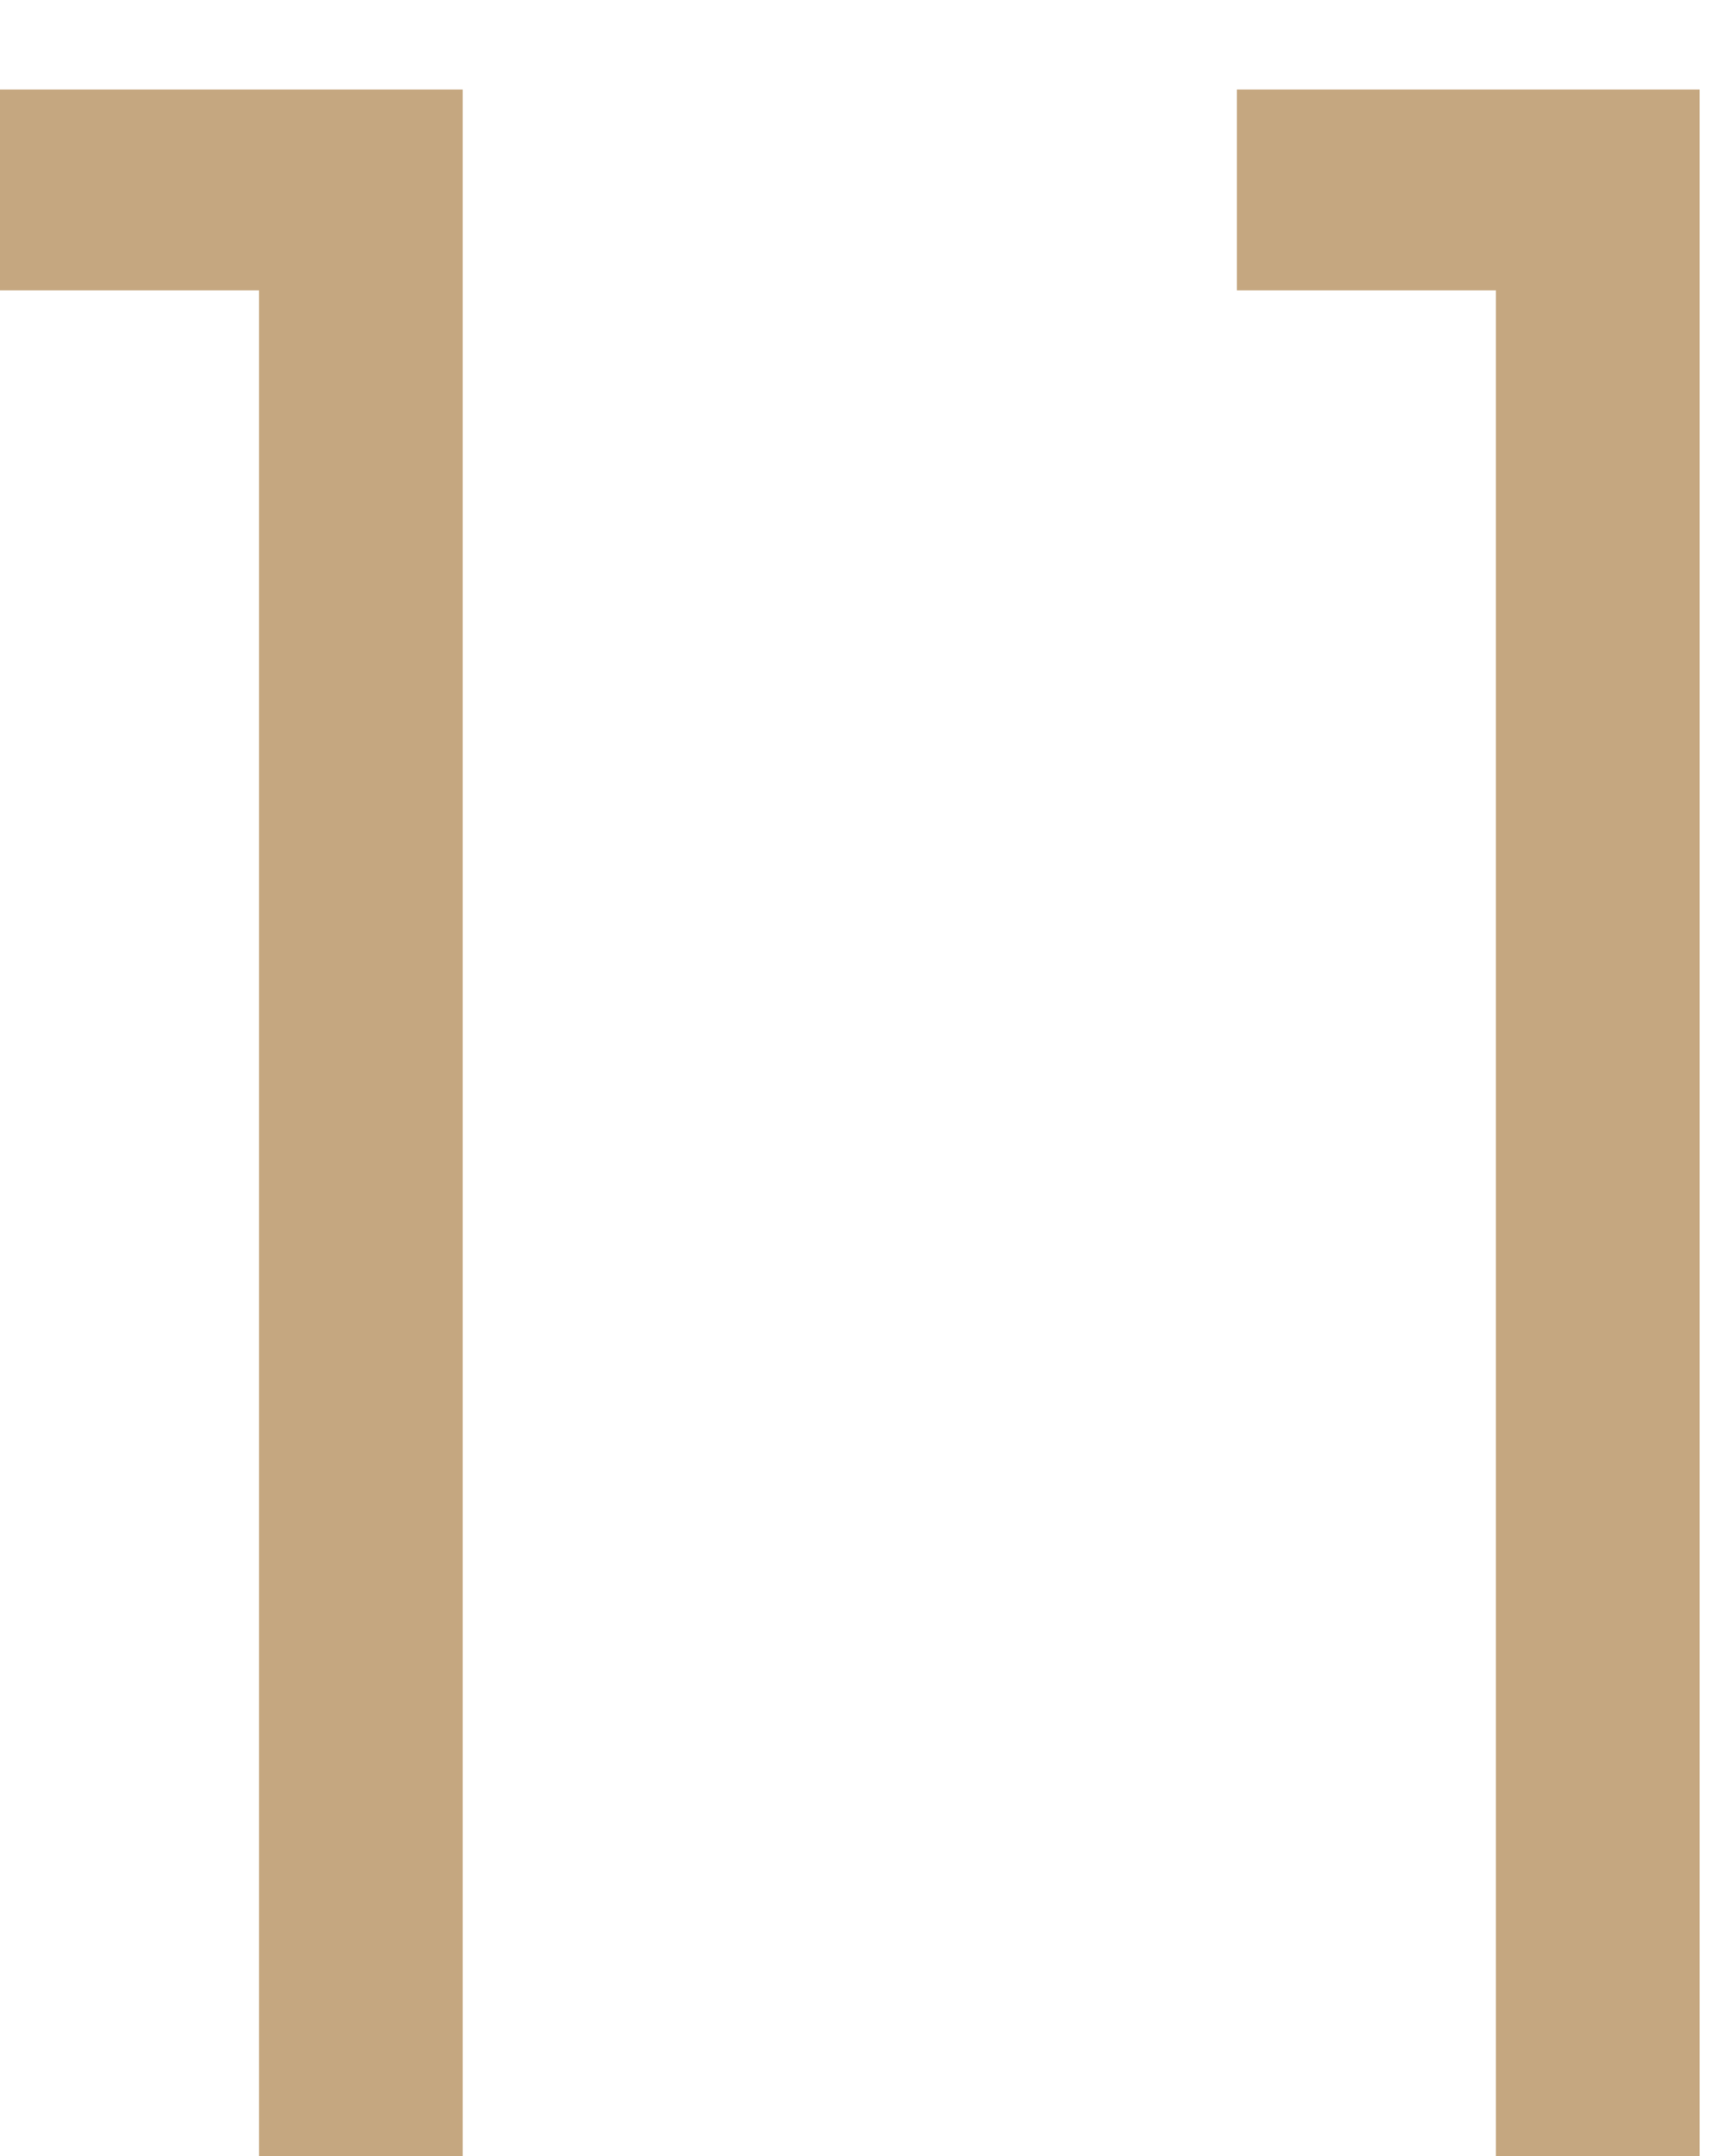
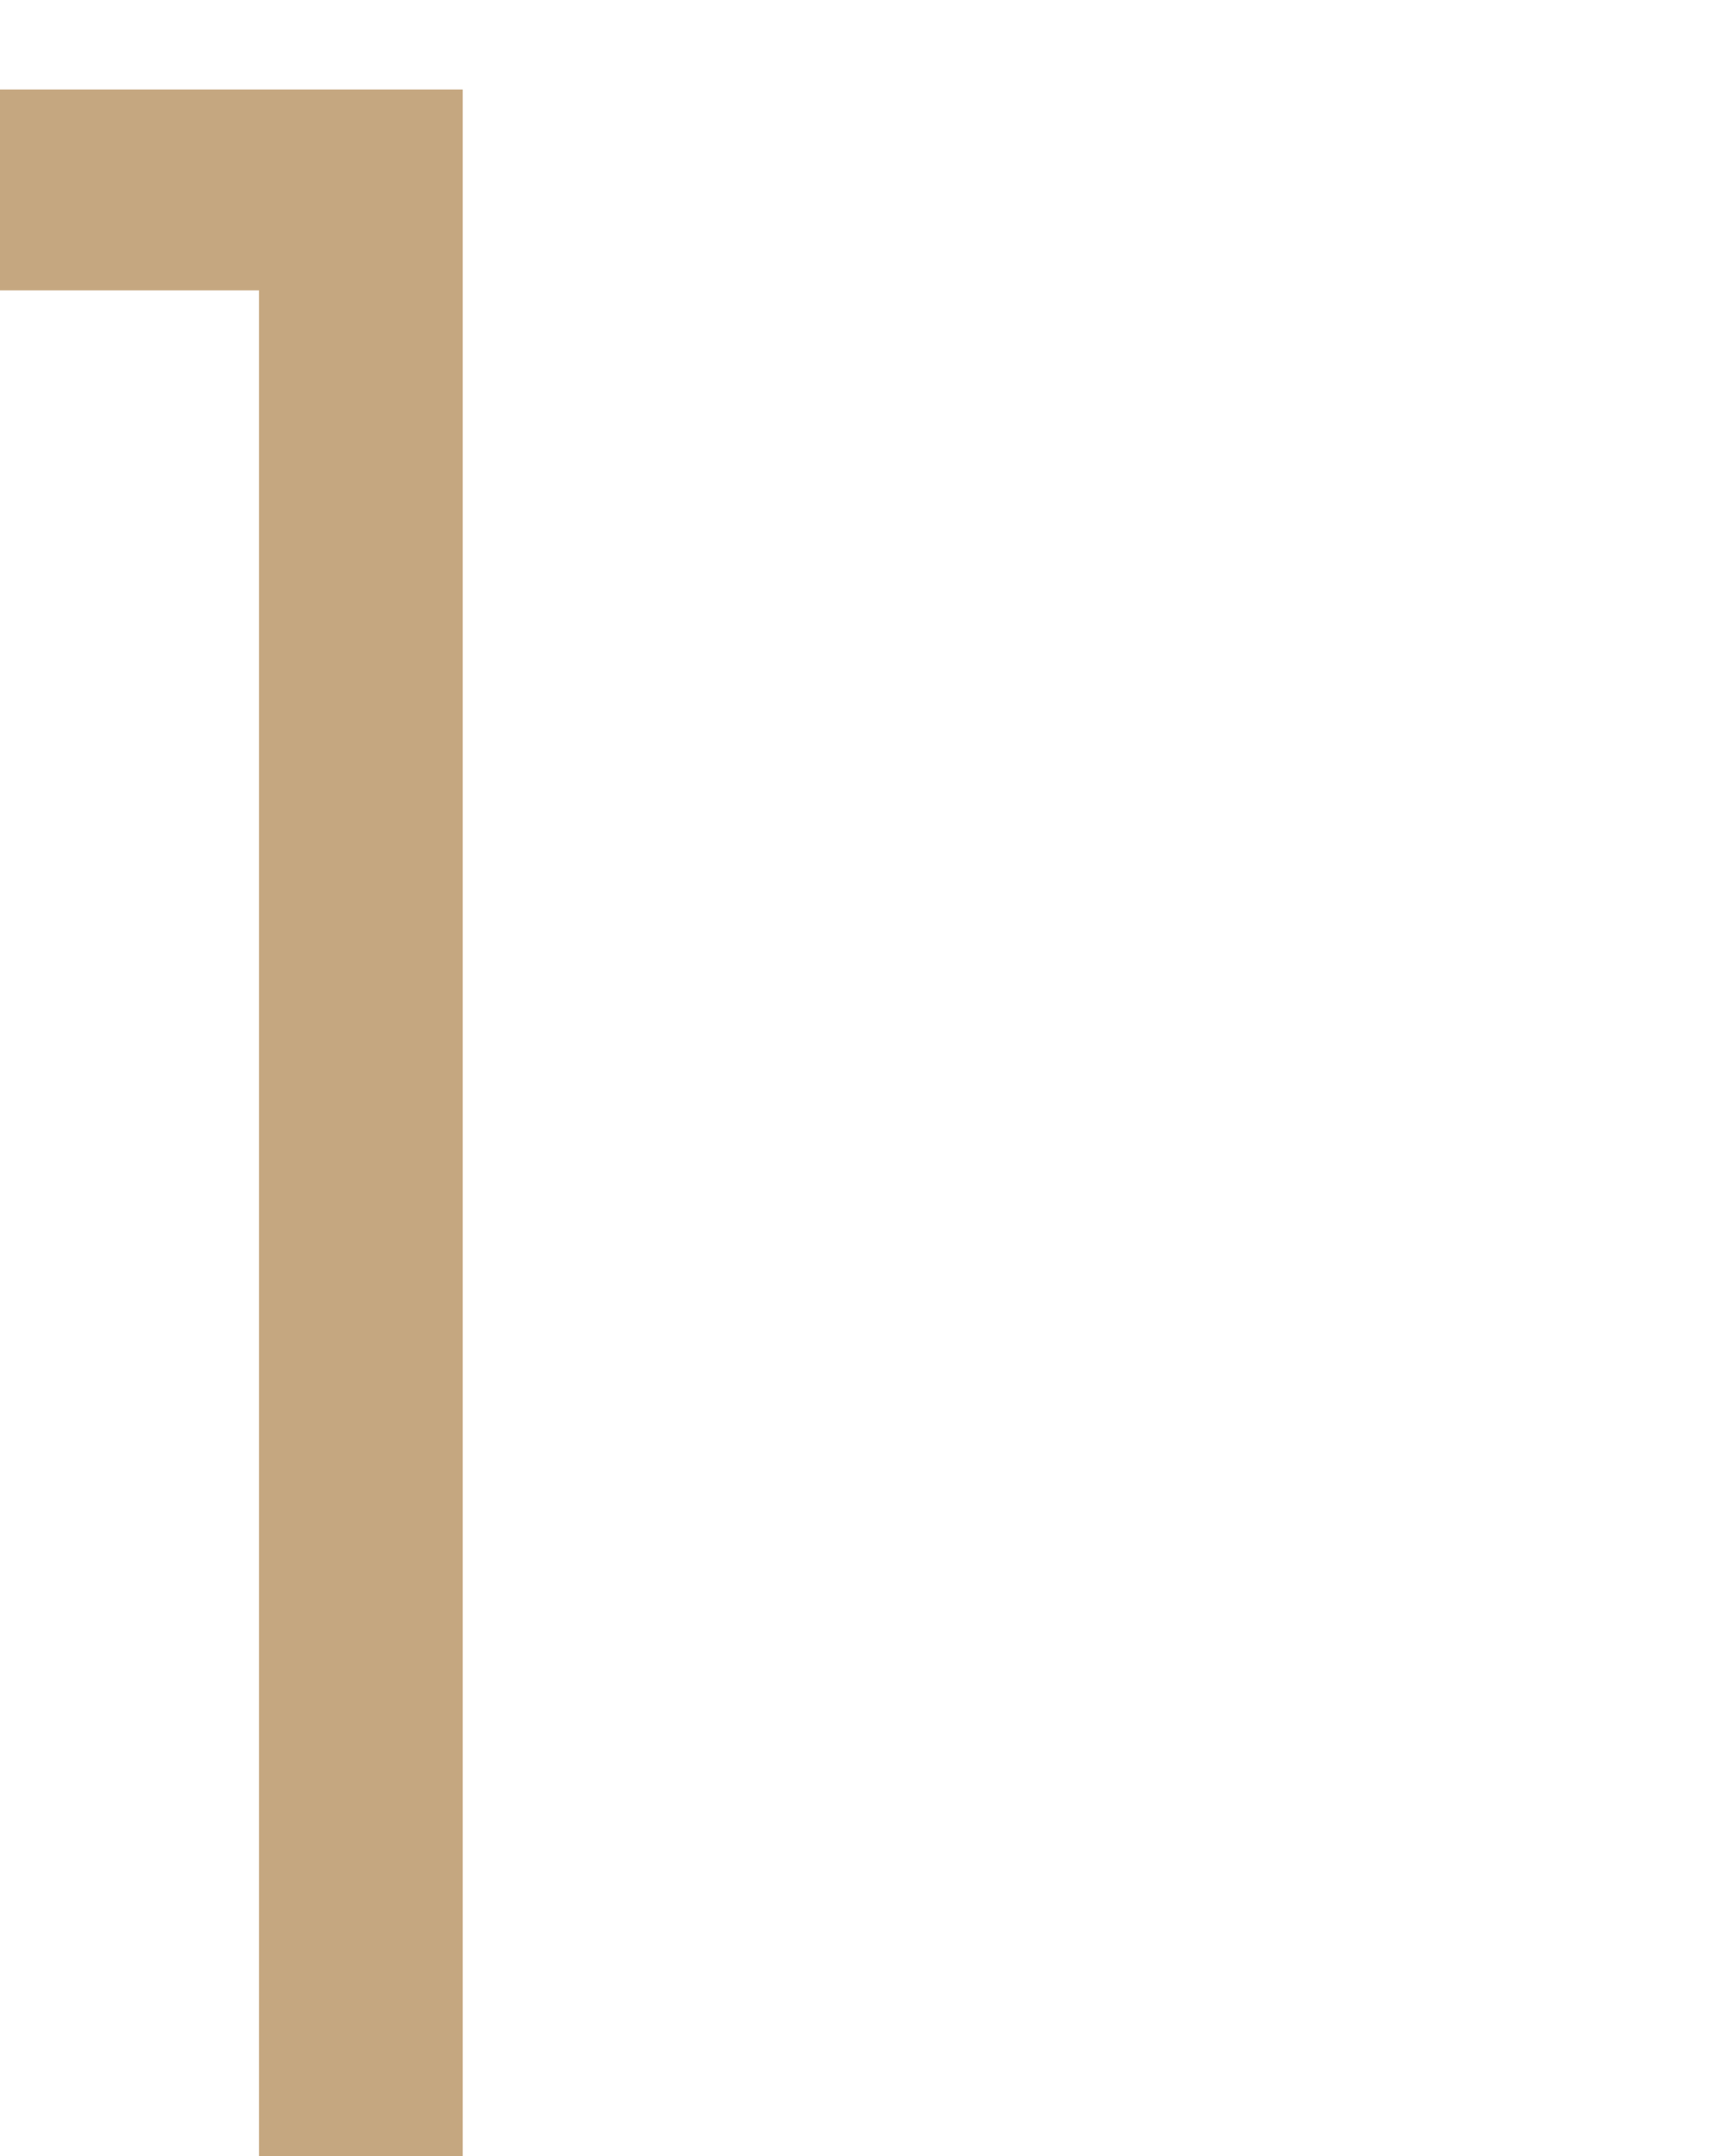
<svg xmlns="http://www.w3.org/2000/svg" width="16" height="20" viewBox="0 0 16 20" fill="none">
  <path d="M2.402 2.693H-0.001V0.83H4.292V20H2.402V2.693Z" fill="#C5A780" />
-   <path d="M13.875 2.693H11.472V0.83H15.765V20H13.875V2.693Z" fill="#C5A780" />
</svg>